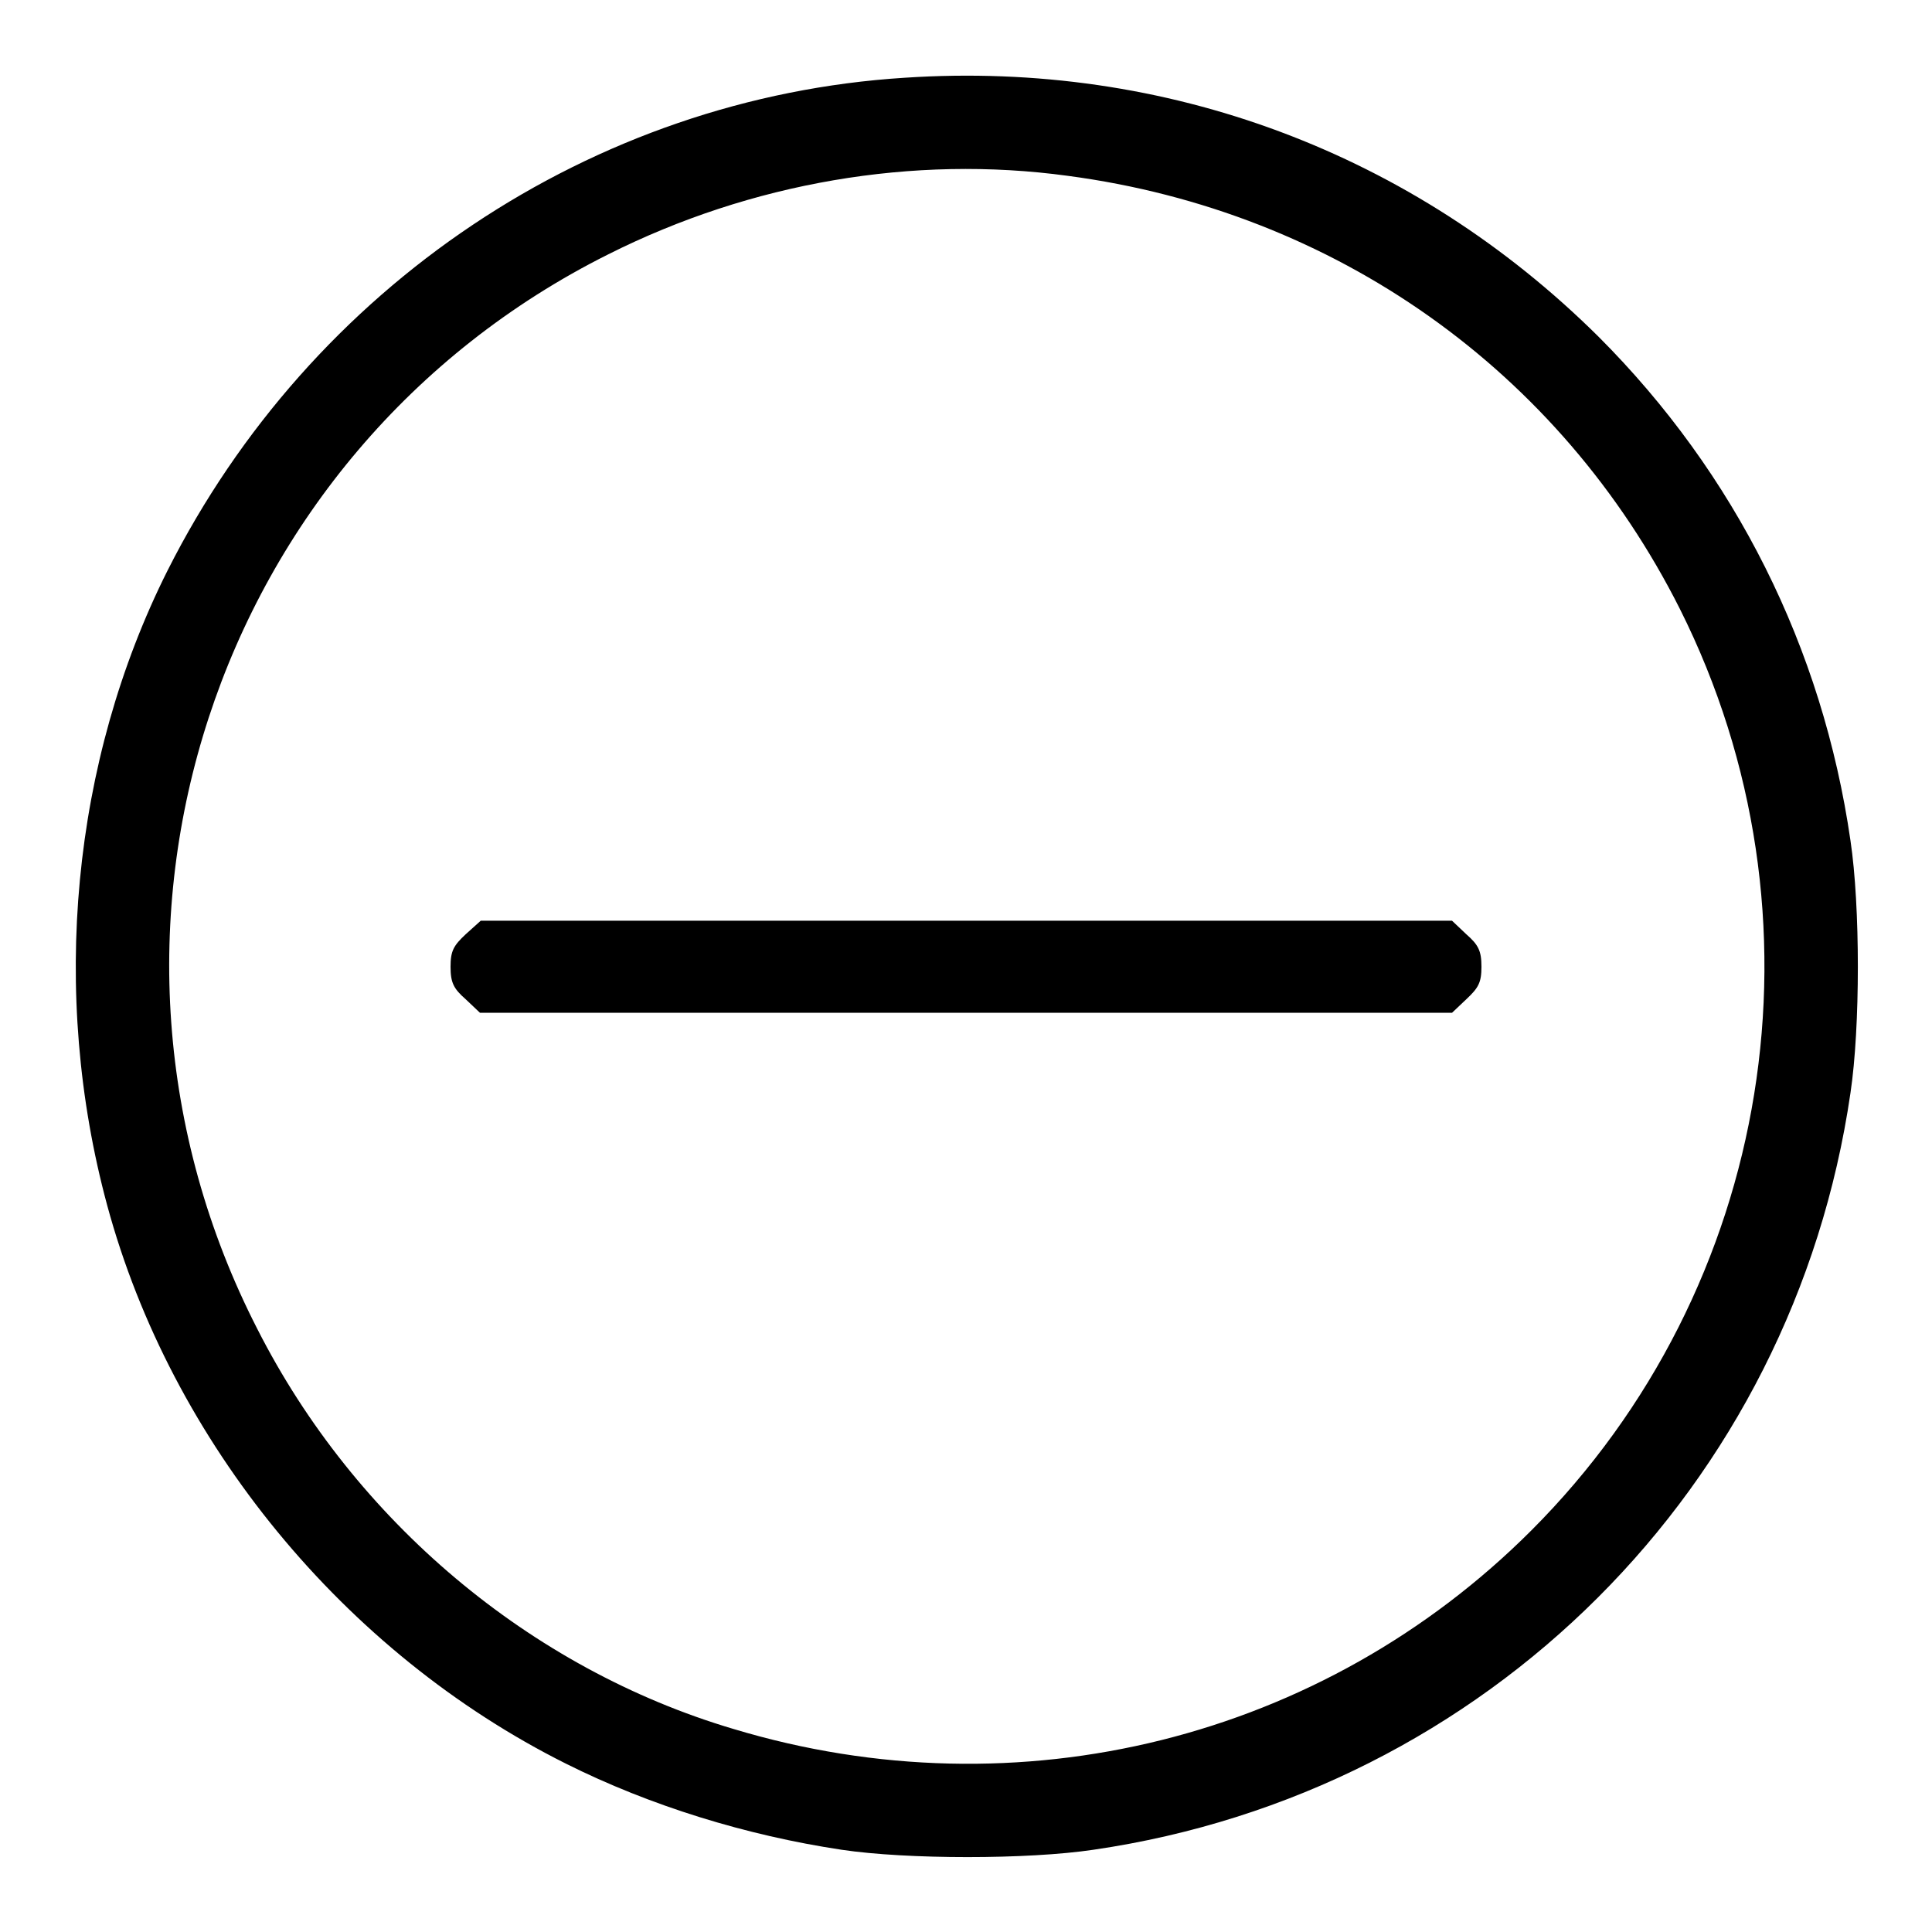
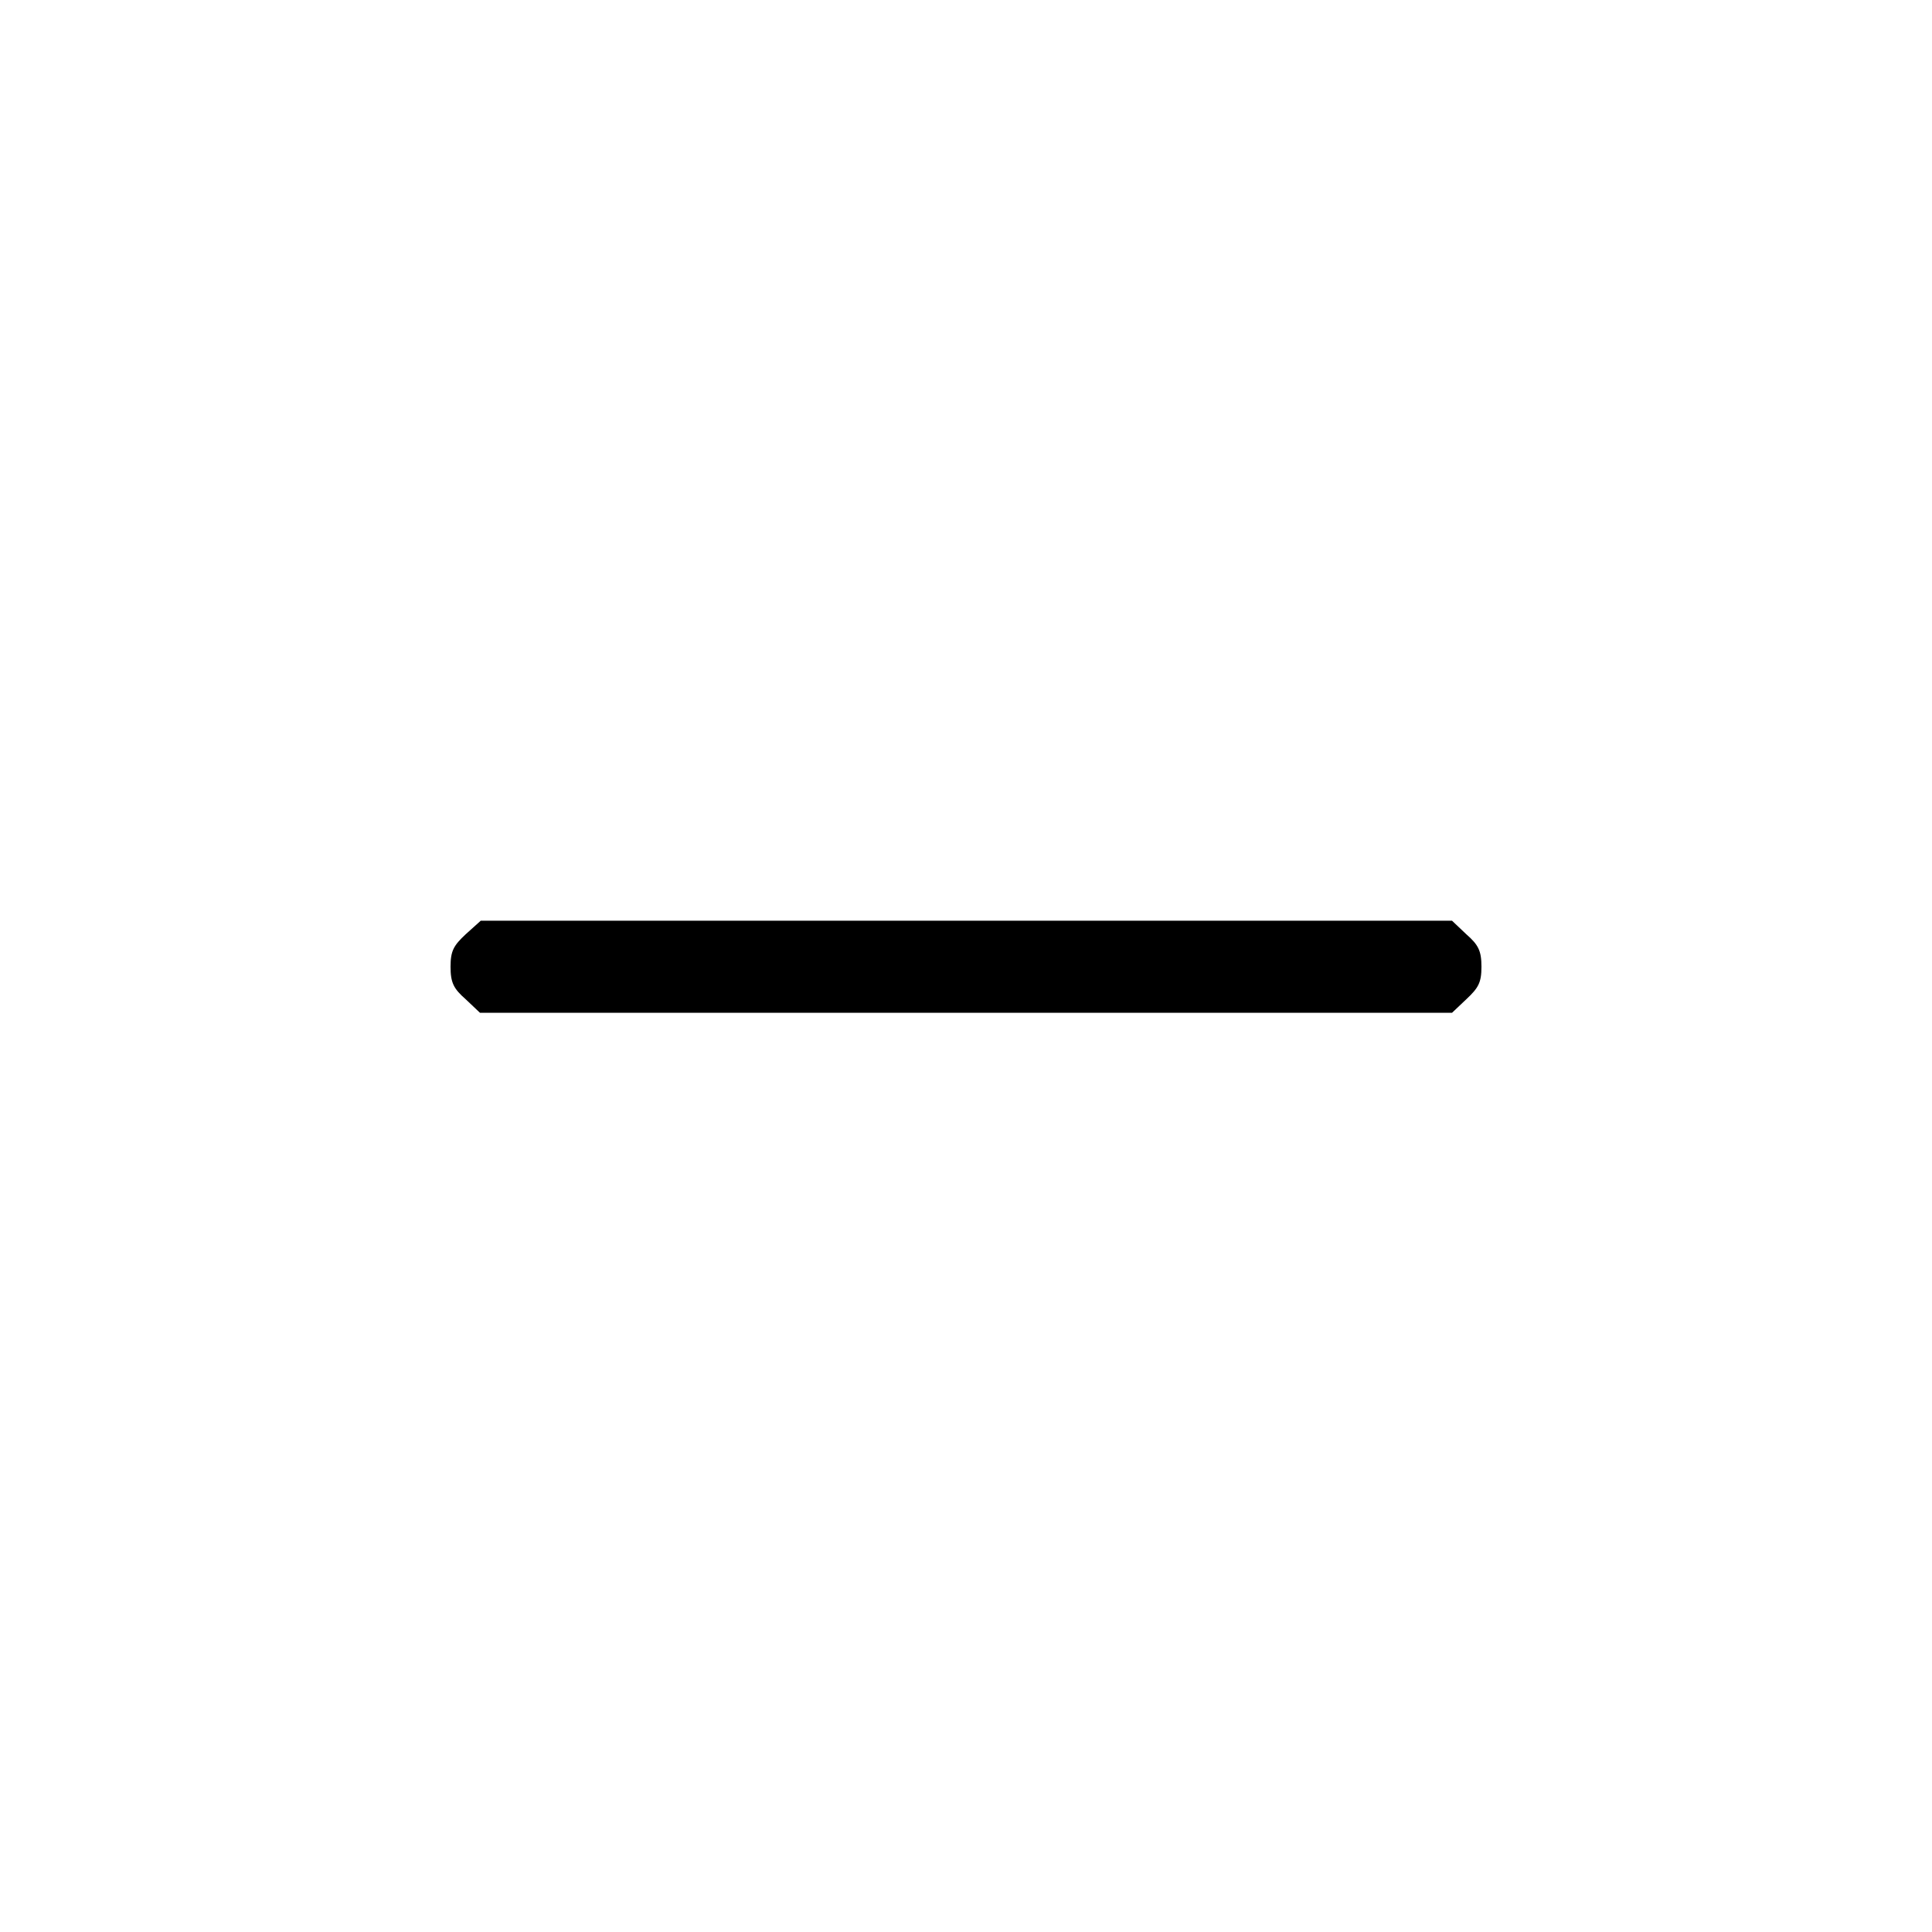
<svg xmlns="http://www.w3.org/2000/svg" version="1.1" x="0px" y="0px" viewBox="0 0 256 256" enable-background="new 0 0 256 256" xml:space="preserve">
  <g>
    <g>
      <g>
-         <path fill="#000000" d="M119.9,10.3c-41.4,2.6-78.7,27.6-97.7,65.3c-12.7,25.3-15.6,56-8,84.1c8.5,31.4,31.4,59.3,60.8,74c11.2,5.6,23.9,9.5,36.5,11.4c8.7,1.3,24.7,1.3,33.4,0c52.1-7.6,92.7-48.1,100.3-100.3c1.3-8.7,1.3-24.7,0-33.4c-3.7-25.6-15.3-48.7-33.4-66.8C187.3,20.3,154.6,8,119.9,10.3z M141.5,23.3c35.4,4.7,65.2,25.8,81.1,57.4c20.4,40.7,12.4,90-19.7,122.1c-27.6,27.6-67.9,37.7-105.7,26.3c-27-8-50.2-27.6-63.1-53C7.3,123.8,28.2,59.9,80.6,33.7C99.5,24.2,121,20.5,141.5,23.3z" />
        <path fill="#000000" d="M61.7,123.8c-1.6,1.5-2,2.2-2,4.3c0,2.1,0.4,2.9,2,4.3l1.9,1.8h64.4h64.4l1.9-1.8c1.6-1.5,2-2.2,2-4.3c0-2.1-0.4-2.9-2-4.3l-1.9-1.8h-64.4H63.7L61.7,123.8z" />
      </g>
    </g>
  </g>
</svg>